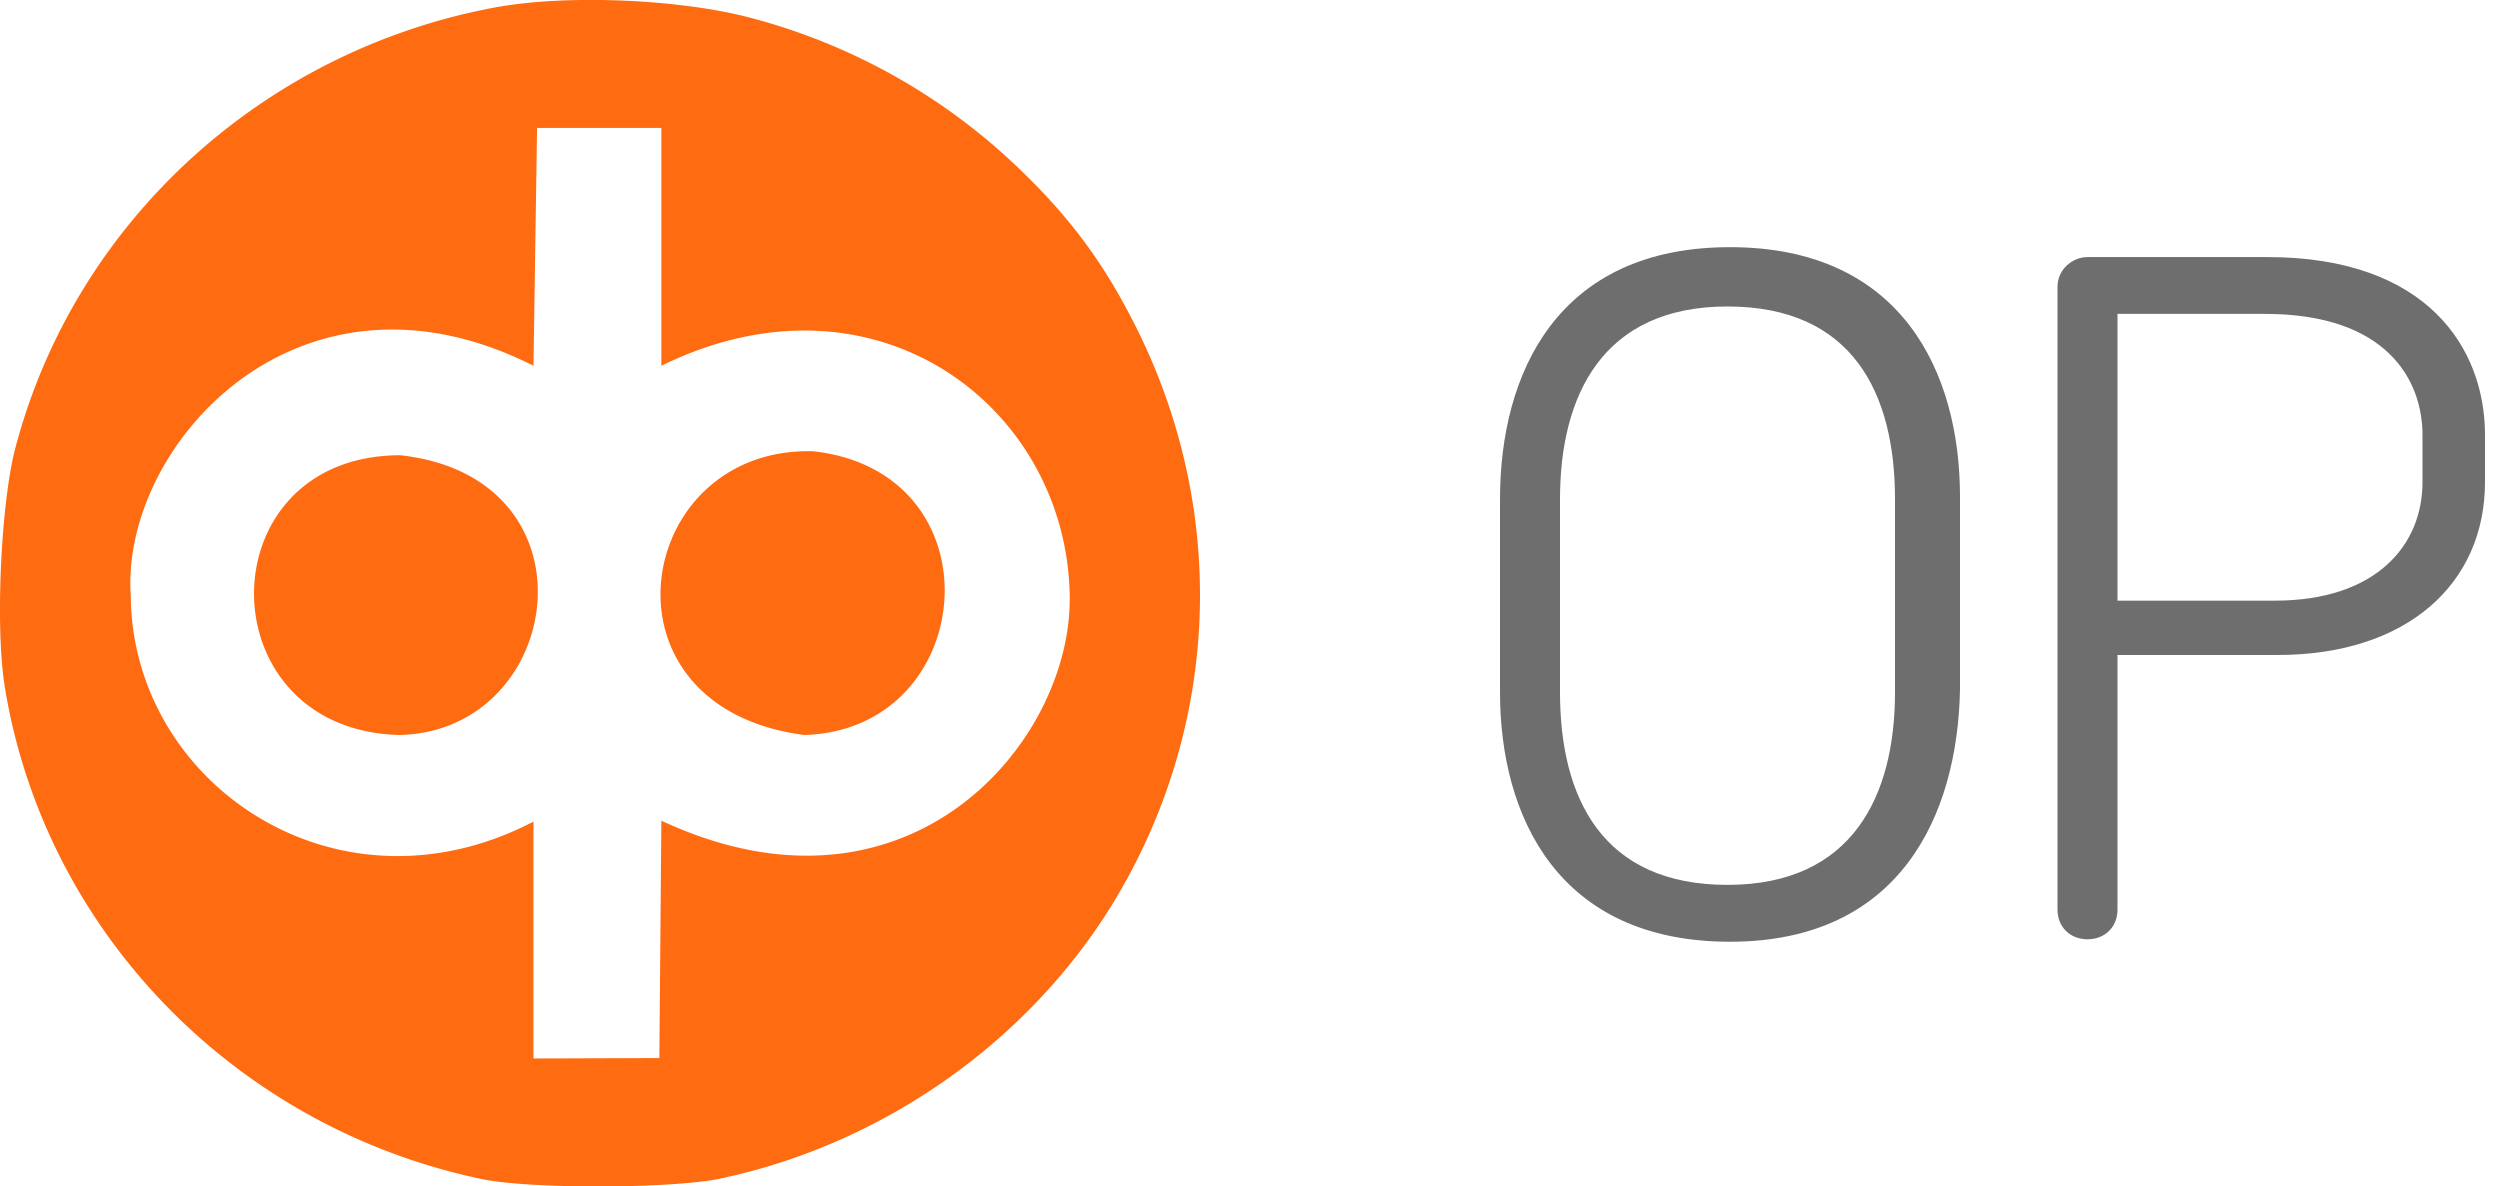
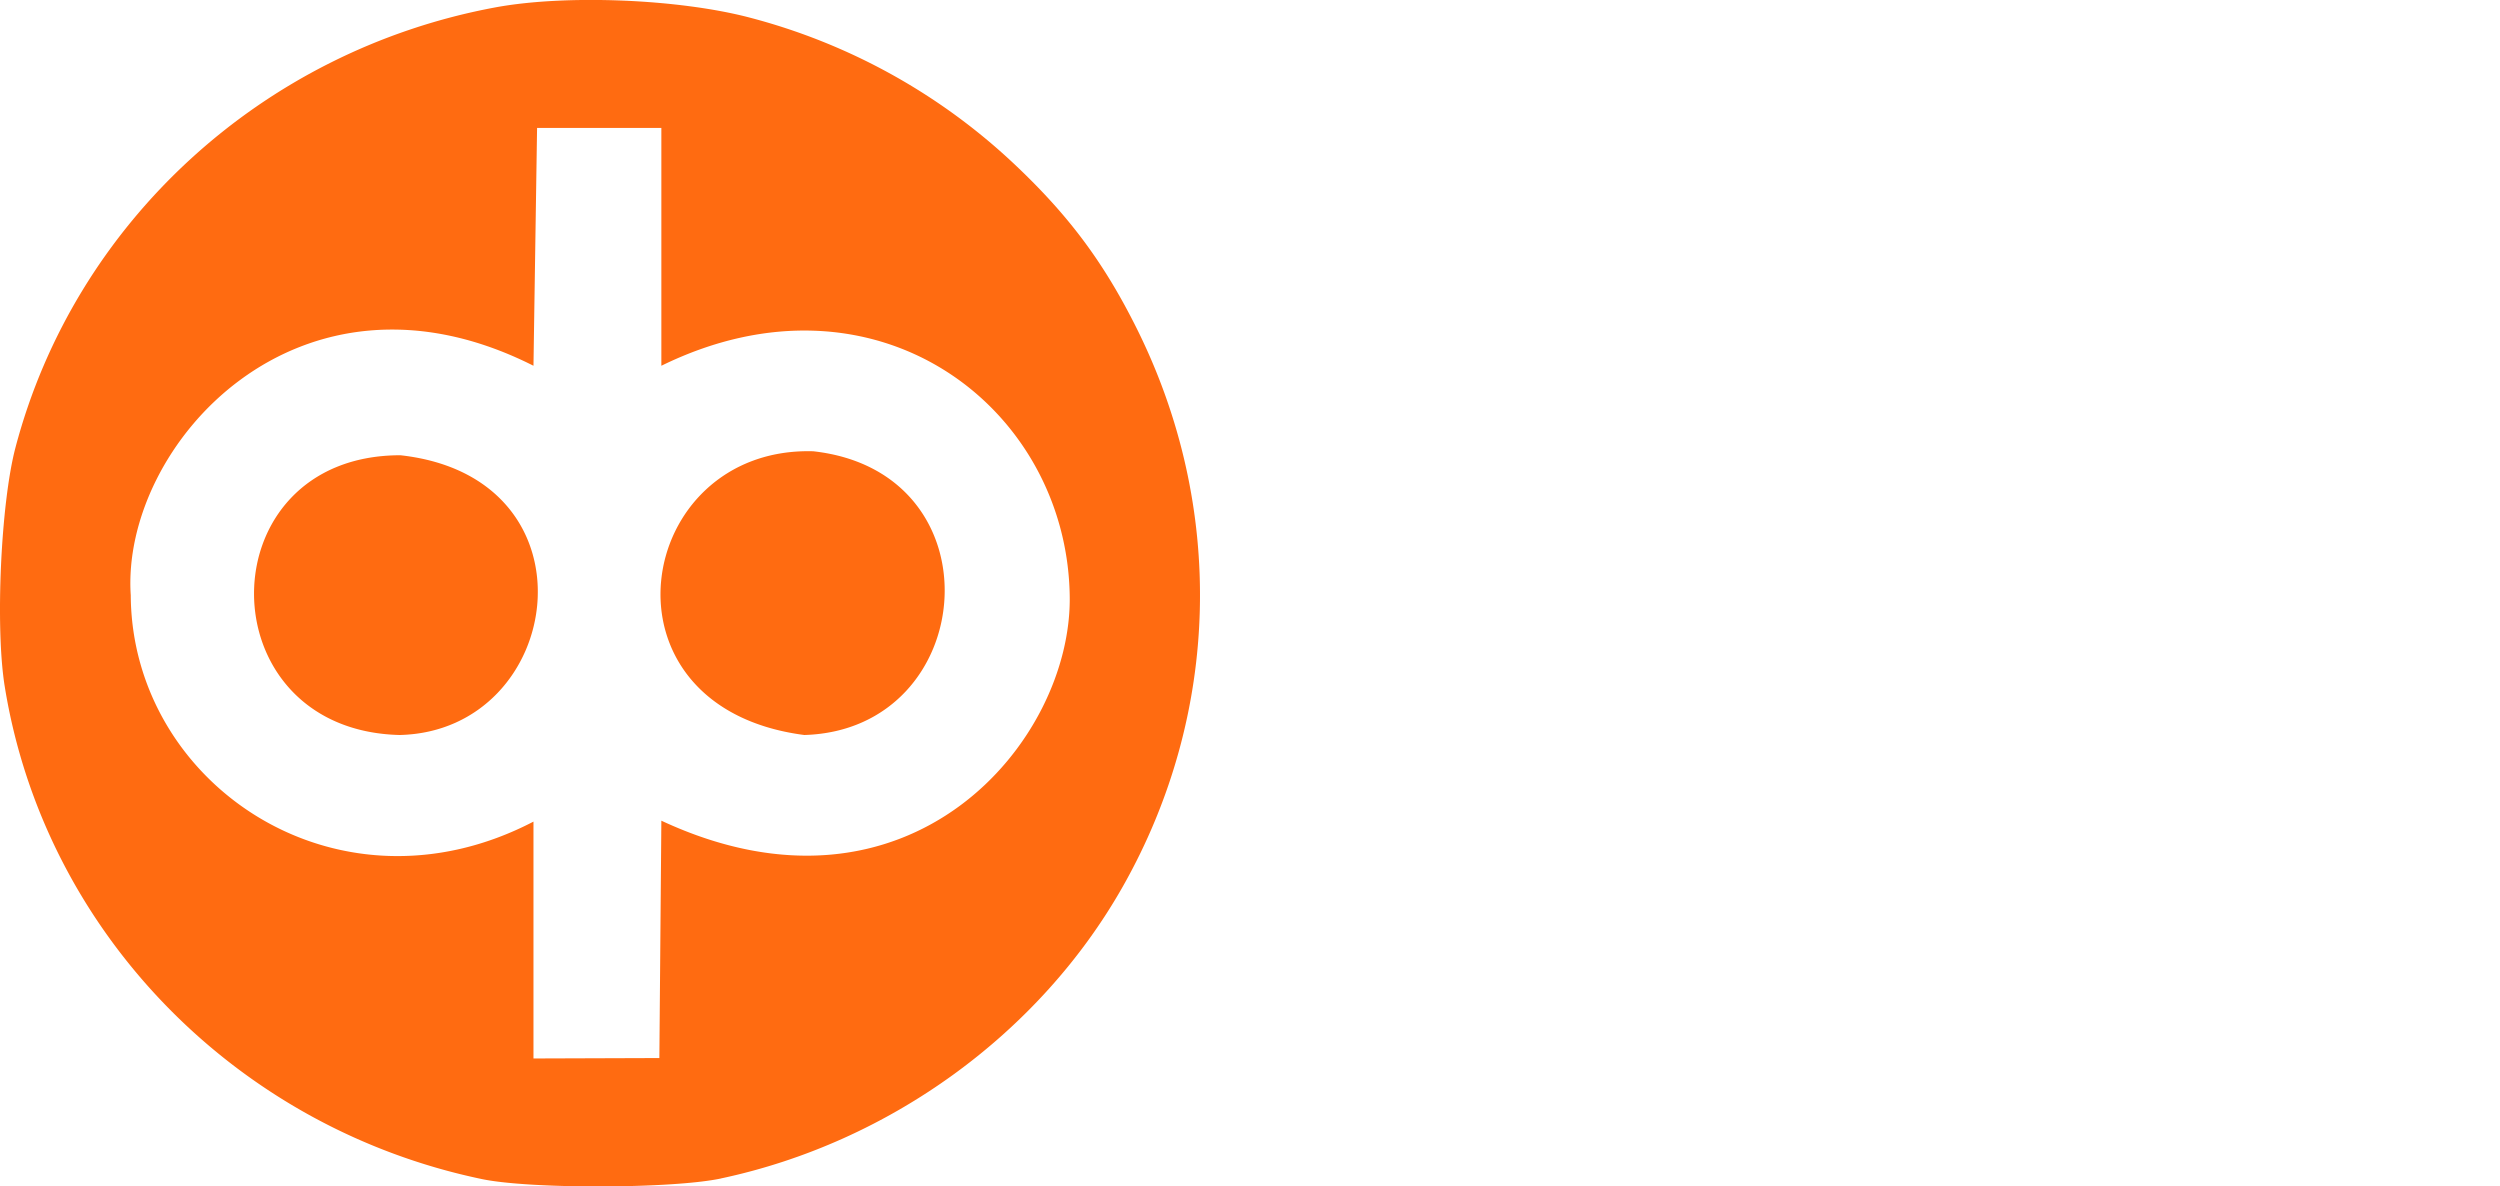
<svg xmlns="http://www.w3.org/2000/svg" width="59" height="28" viewBox="0 0 59 28">
  <g fill="none" fill-rule="evenodd">
-     <path d="M40.828 22.225c-4.071 0-5.428-2.975-5.428-5.892v-4.55c0-2.975 1.357-5.95 5.428-5.95s5.428 2.975 5.428 5.892v4.55c-.059 2.975-1.416 5.95-5.428 5.95zm3.894-10.442c0-2.508-1.003-4.55-3.953-4.55s-3.953 2.1-3.953 4.55v4.55c0 2.509 1.003 4.55 3.953 4.55s3.953-2.1 3.953-4.55v-4.55zm9.027 3.675h-3.776v6.009c0 .408-.295.7-.708.7s-.708-.292-.708-.7v-14.7c0-.409.354-.7.708-.7h4.248c3.776 0 5.133 2.158 5.133 4.2v1.108c0 2.392-1.829 4.083-4.897 4.083zm3.422-5.191c0-1.284-.826-2.859-3.717-2.859h-3.481v6.767h3.717c2.36 0 3.481-1.283 3.481-2.8v-1.108z" fill="#6E6E6E" fill-rule="nonzero" />
    <path d="M17.011 27.813c-1.146.243-4.499.251-5.635.014C5.543 26.61 1.043 21.965.112 16.203c-.226-1.397-.094-4.323.253-5.64C1.765 5.254 6.187 1.198 11.687.175c1.659-.308 4.322-.202 6.005.24a14.42 14.42 0 0 1 6.242 3.454c1.29 1.215 2.118 2.327 2.894 3.885 2.097 4.211 1.978 9.083-.322 13.155-1.965 3.48-5.51 6.057-9.495 6.903zM12.59 8.632c-5.55-2.802-9.741 1.89-9.504 5.418.024 4.452 4.871 7.752 9.504 5.34v5.59l2.971-.01.047-5.602c5.841 2.723 9.706-1.87 9.637-5.316-.072-4.445-4.572-7.904-9.637-5.42V3.02h-2.933l-.085 5.612zm-3.14 2.112c4.752.526 3.878 6.51-.018 6.602-4.59-.112-4.58-6.603.017-6.602zm9.742-.094c4.42.492 3.909 6.575-.21 6.696-5.055-.655-4.025-6.816.21-6.696z" fill="#FF6A10" opacity=".99" />
  </g>
</svg>